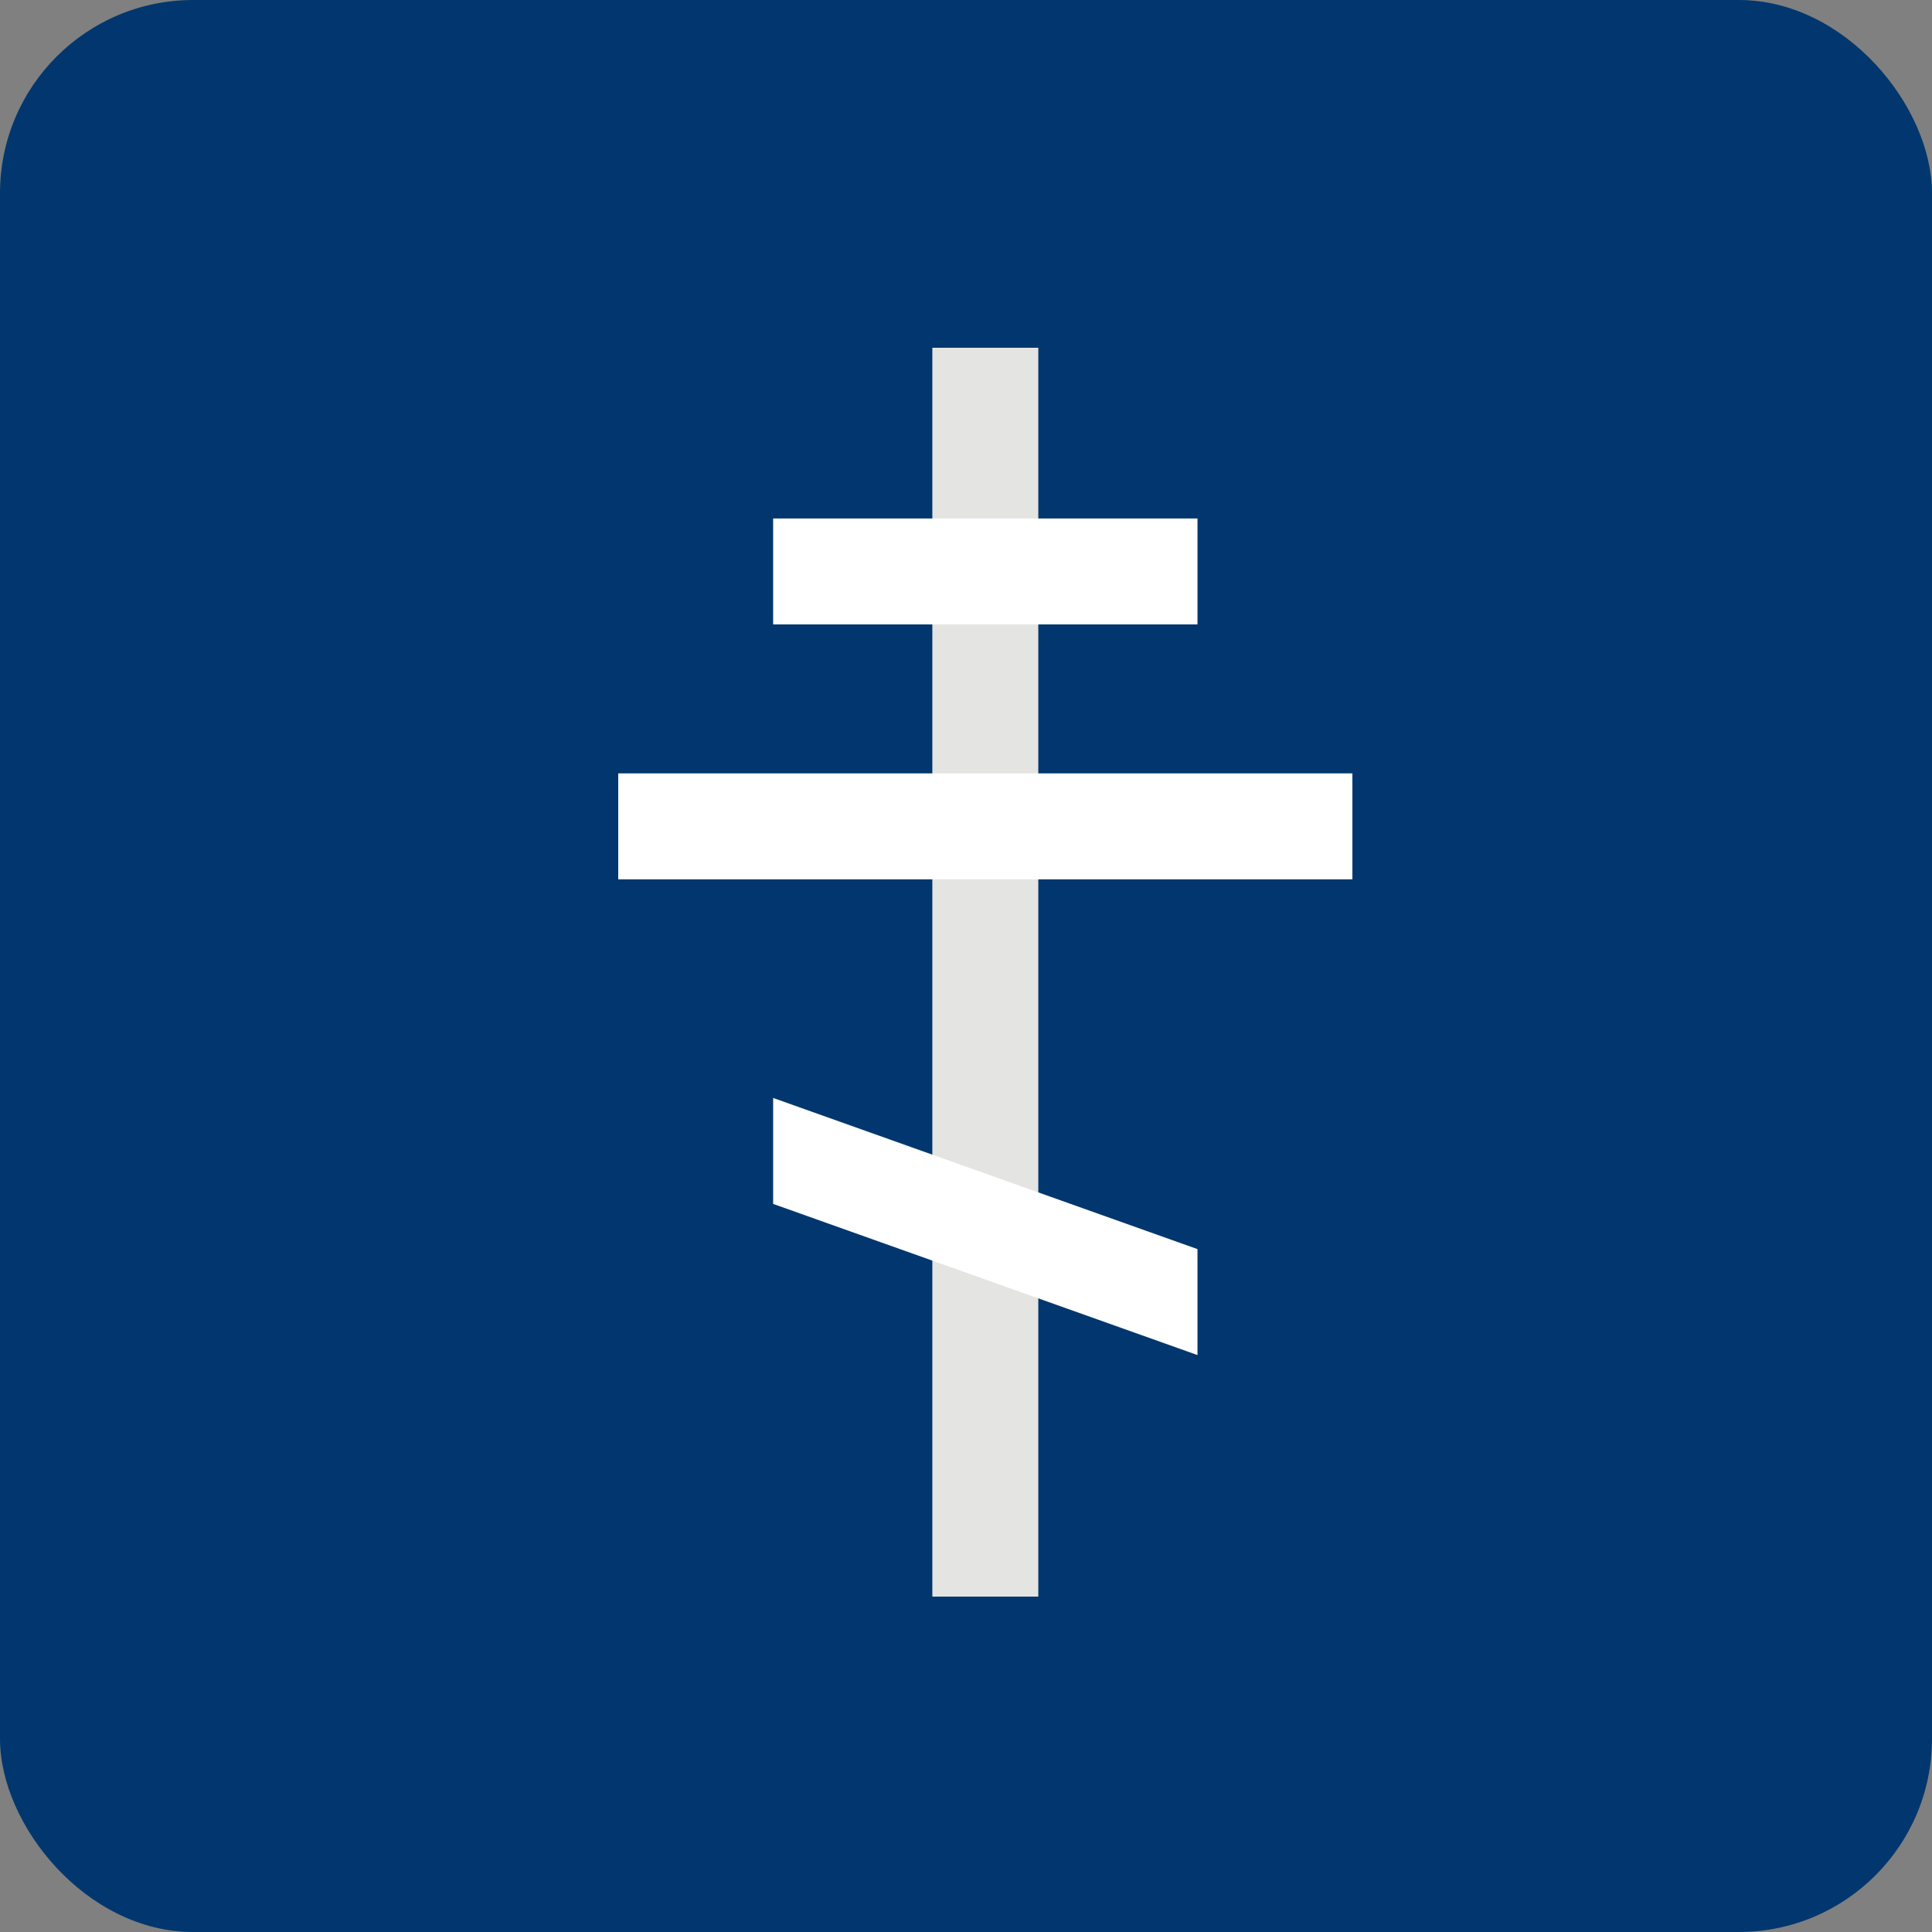
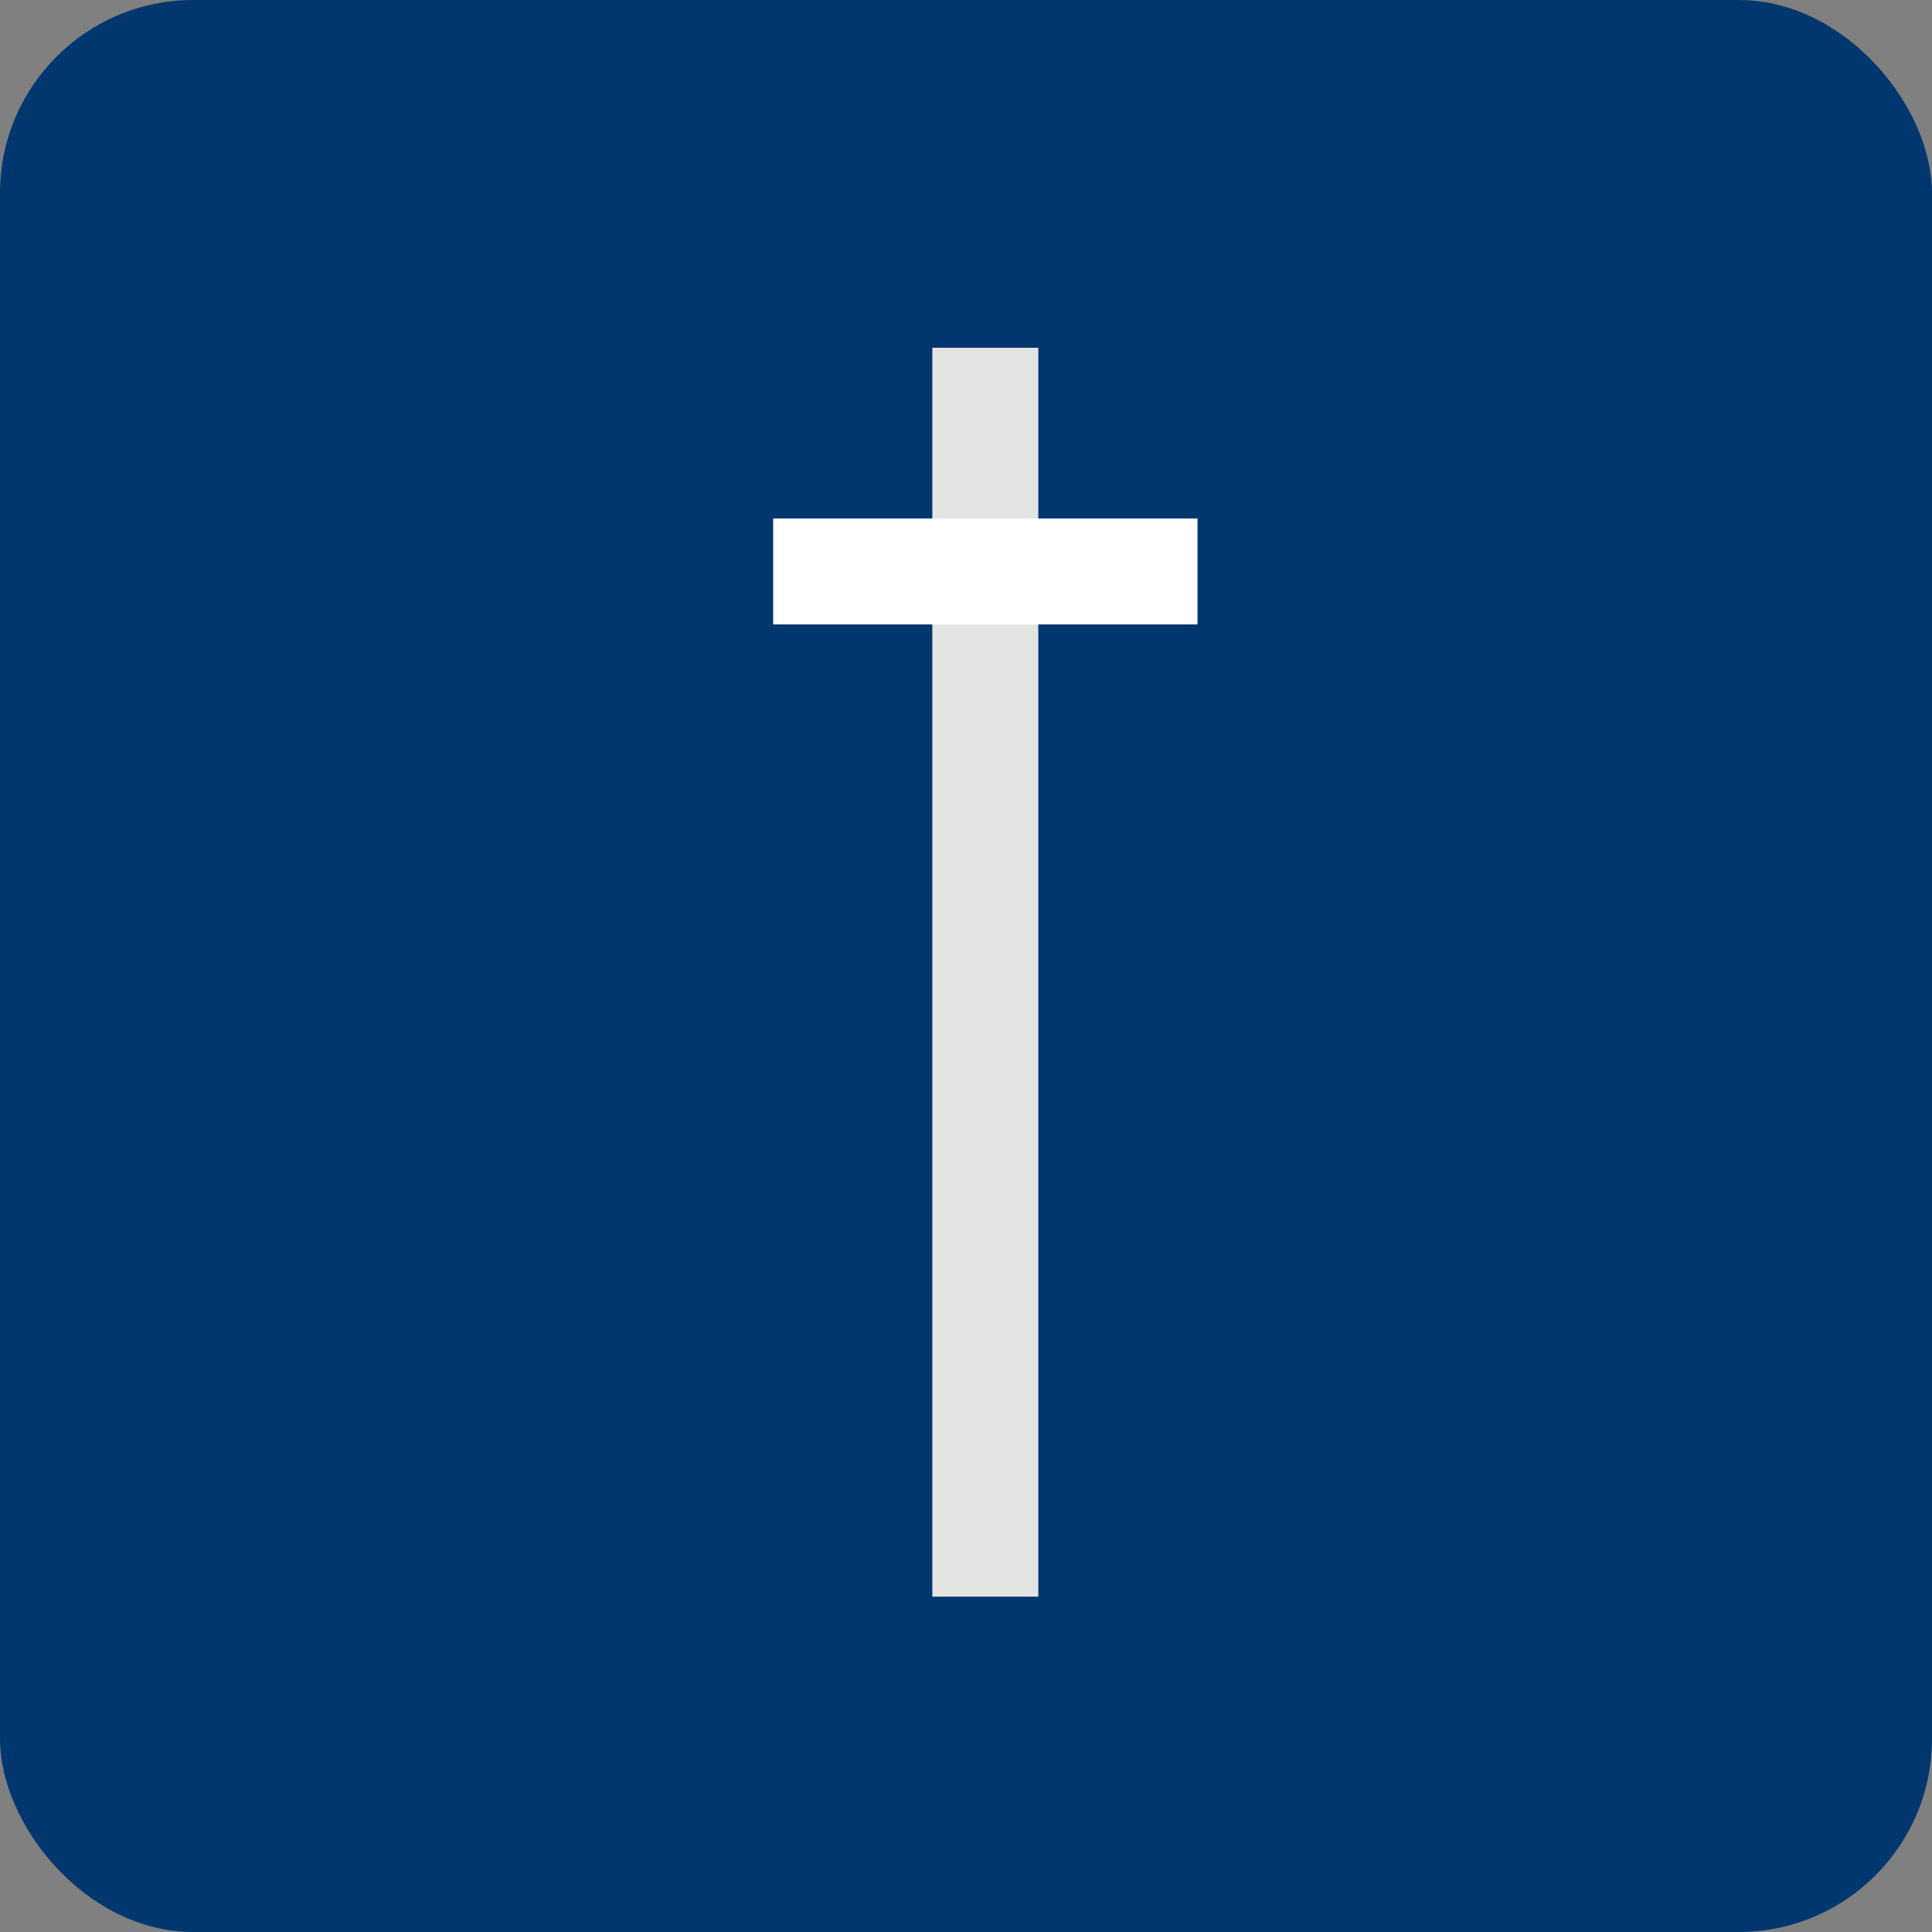
<svg xmlns="http://www.w3.org/2000/svg" width="50" height="50" viewBox="0 0 50 50" fill="none">
  <rect x="0" y="0" width="50" height="50" fill="#808080" stroke="none" />
  <rect width="50" height="50" rx="5" fill="#01376E" />
  <path d="M26.871 41.32H24.129V9H26.871V41.32Z" fill="#E4E4E2" />
-   <path d="M16 22.757V20.015H35V22.757H16Z" fill="white" />
  <path d="M20.009 16.16V13.418H30.991V16.16H20.009Z" fill="white" />
-   <path d="M20.009 31.157V28.415L30.991 32.327V35.069L20.009 31.157Z" fill="white" />
</svg>